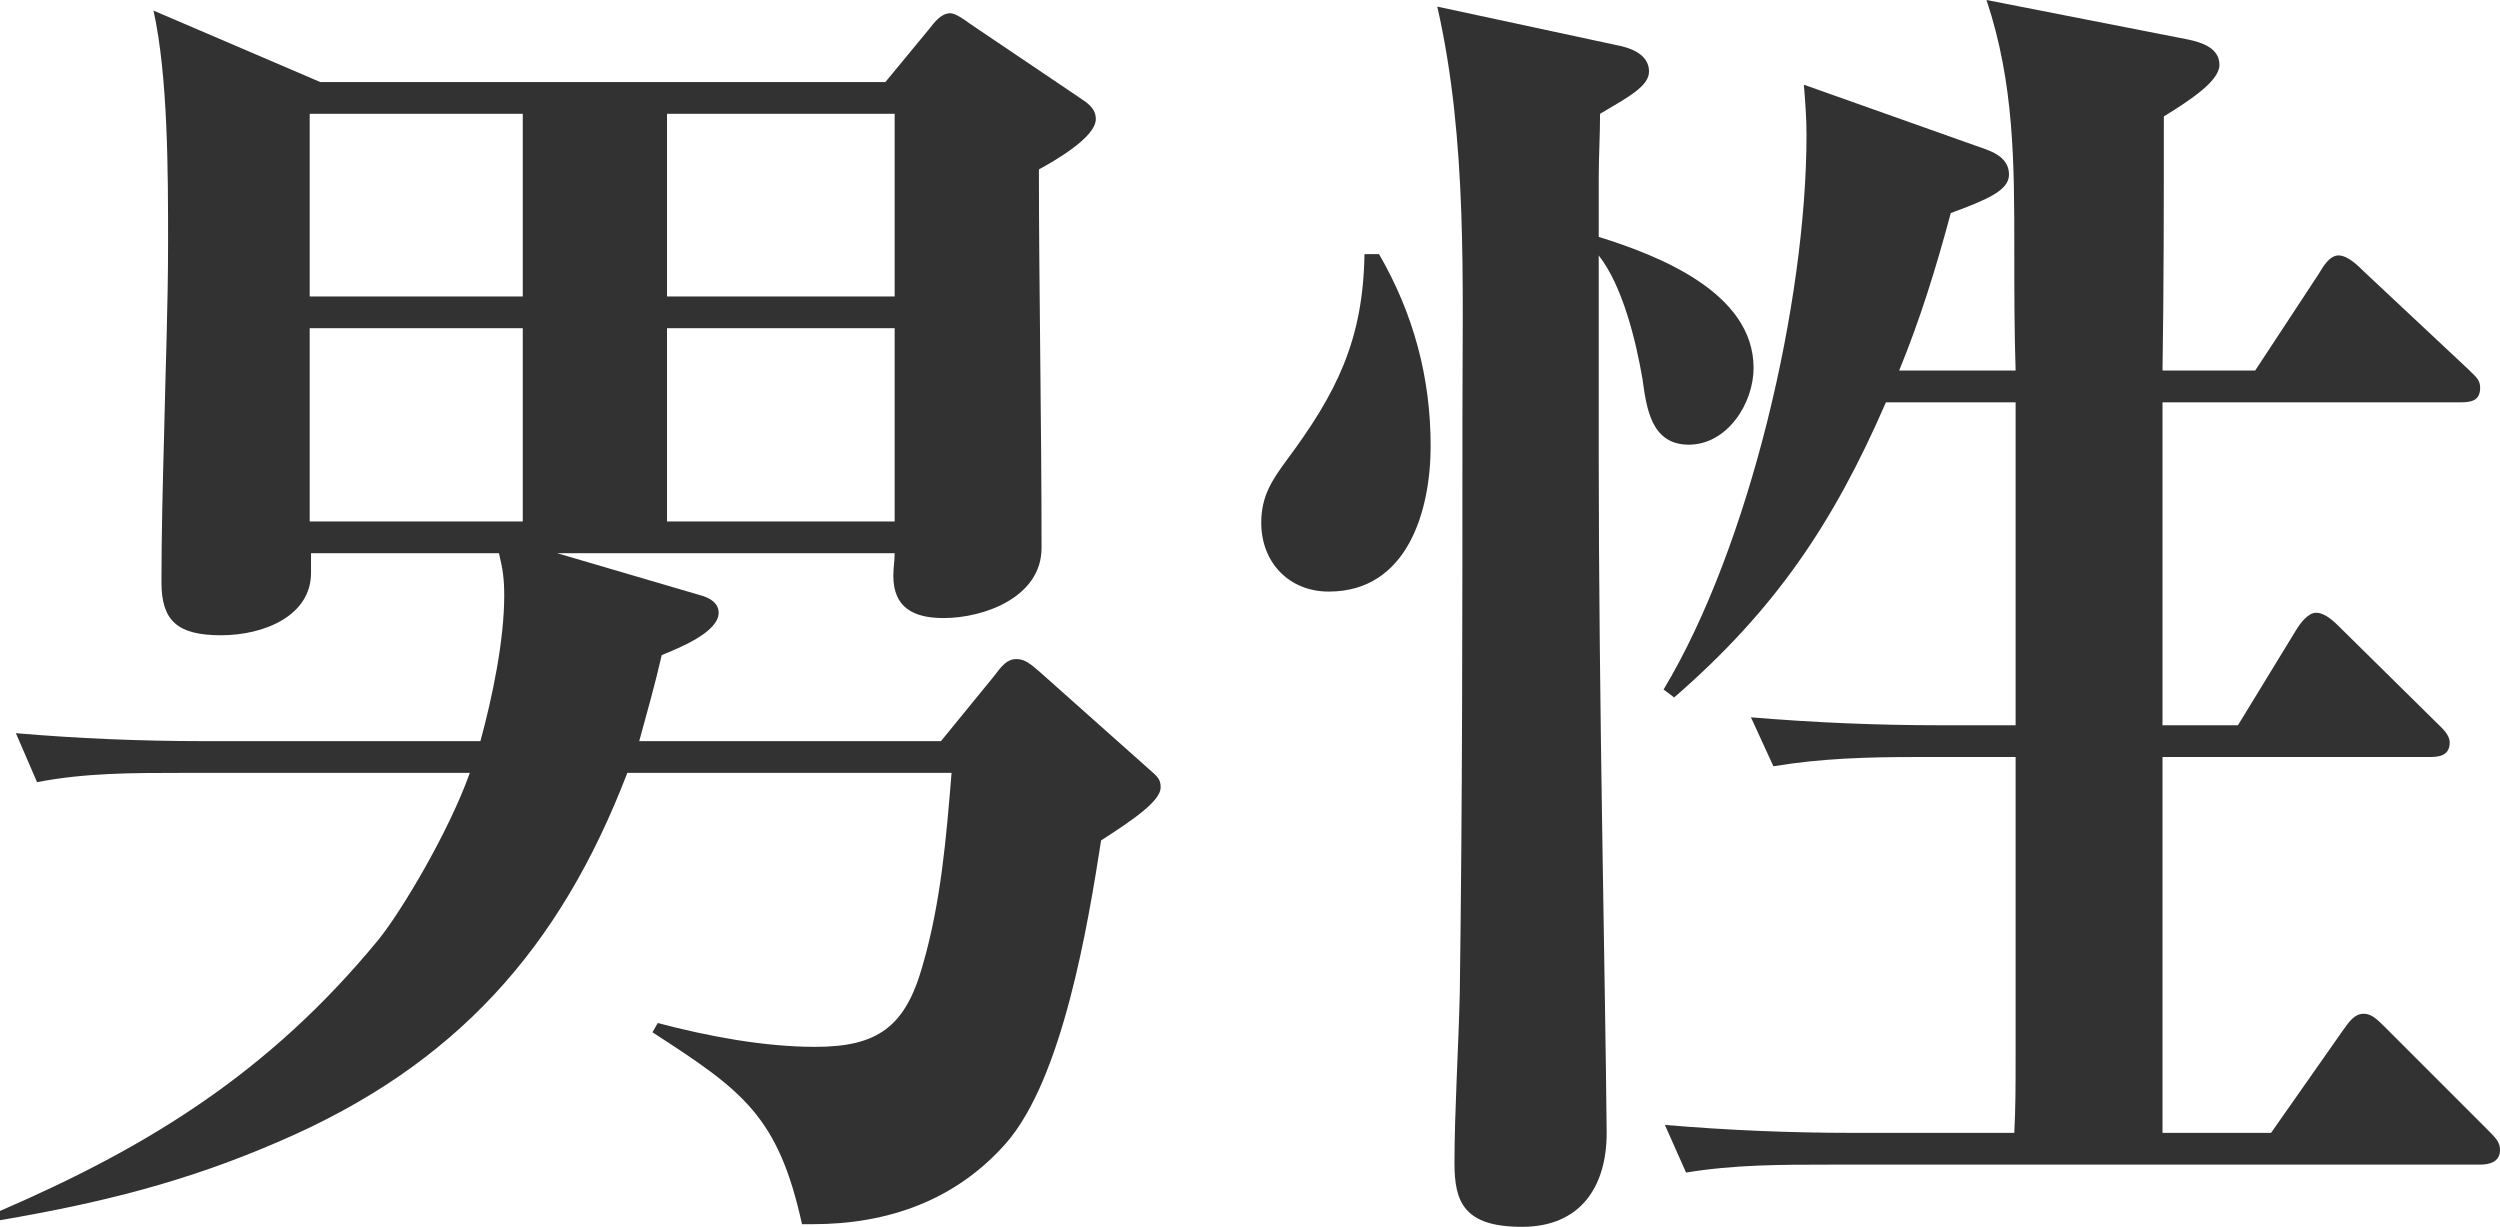
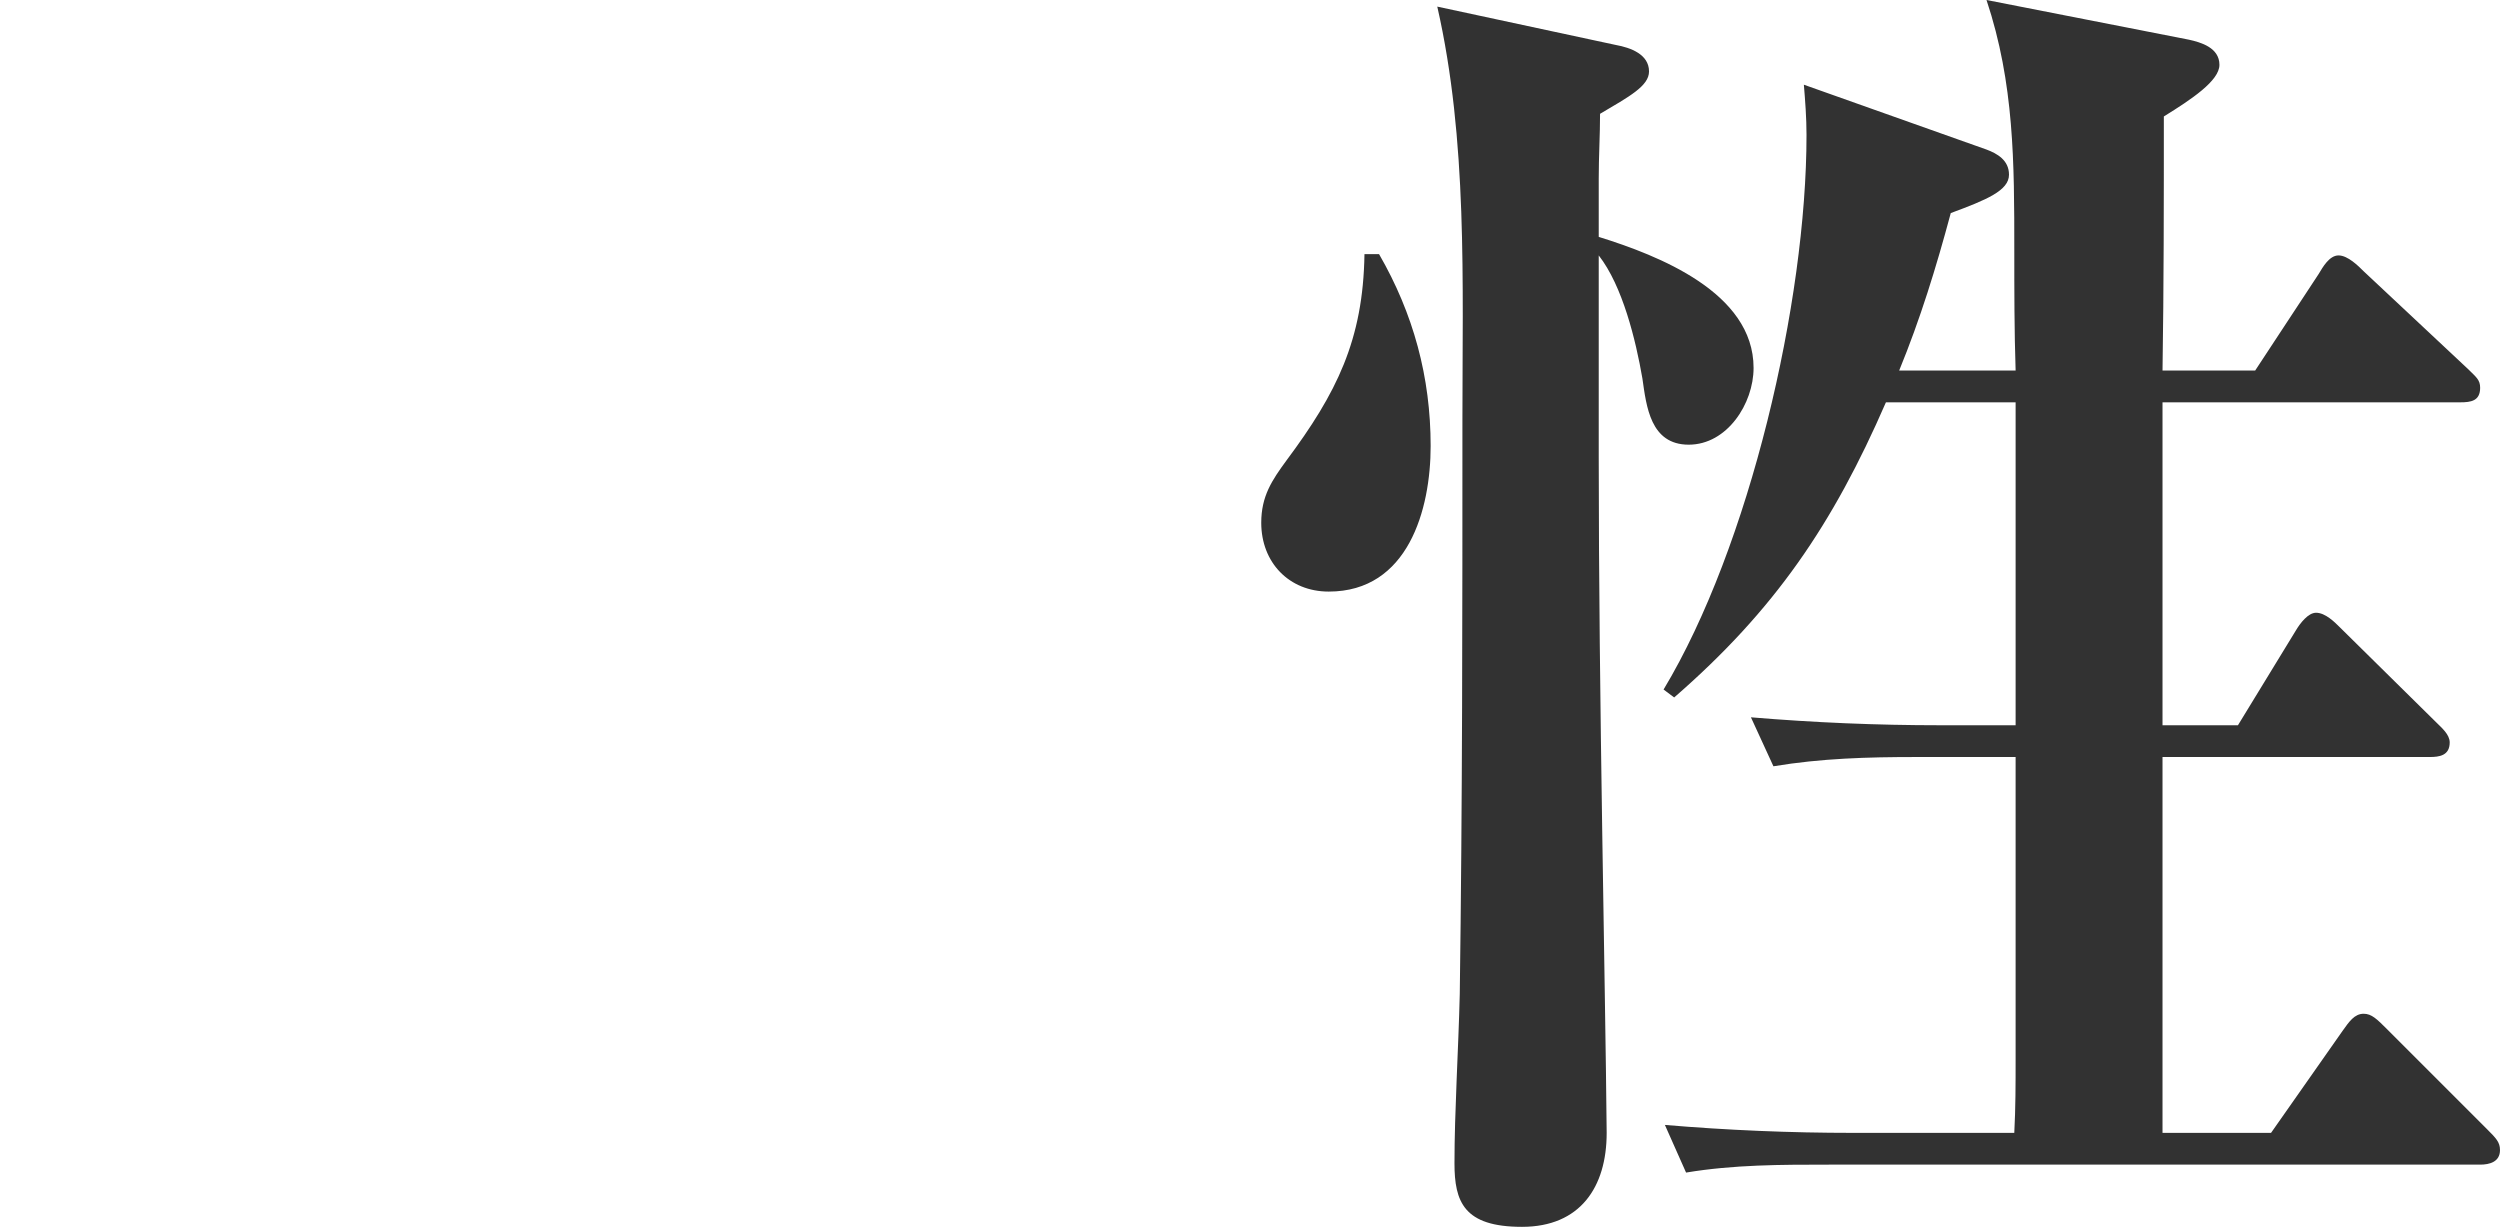
<svg xmlns="http://www.w3.org/2000/svg" id="_レイヤー_2" viewBox="0 0 94.45 46.35">
  <g id="contents">
-     <path d="M21.05,20.9l5.45,1.6c.35.1.65.3.65.65,0,.75-1.55,1.35-2.15,1.6-.25,1.1-.55,2.15-.85,3.25h11.4l2-2.45c.3-.4.5-.65.85-.65.3,0,.5.15.9.5l4.1,3.65c.35.3.45.4.45.7,0,.5-1,1.2-2.25,2-.5,3.2-1.45,9-3.6,11.45-1.9,2.15-4.45,3.05-7.3,3.05h-.4c-.9-4.1-2.25-5.05-5.65-7.25l.2-.35c1.9.5,4,.9,5.95.9,2.35,0,3.4-.75,4.05-3.05.7-2.4.9-4.85,1.1-7.3h-12.25c-2.55,6.65-6.5,11.05-13.1,13.9-3.55,1.55-6.8,2.35-10.6,3v-.35c5.55-2.4,10.15-5.2,14.3-10.25.85-1.05,2.65-4.05,3.45-6.3H6.8c-1.8,0-3.6,0-5.4.35l-.8-1.85c2.35.2,4.7.3,7.1.3h10.45c.45-1.65.9-3.8.9-5.5,0-.6-.05-1-.2-1.6h-7.1v.75c0,1.6-1.75,2.35-3.4,2.35s-2.25-.55-2.25-2c0-1.85.05-3.75.1-5.6.05-2.4.15-4.8.15-7.25,0-2.6,0-6.25-.55-8.75l6.3,2.7h21.35l1.65-2c.2-.25.45-.6.8-.6.2,0,.55.25.75.4l4.15,2.8c.3.2.6.4.6.8,0,.7-1.6,1.6-2.15,1.9,0,4.3.1,9.55.1,14.3,0,1.85-2.15,2.65-3.7,2.65-1.15,0-1.9-.4-1.9-1.6,0-.3.05-.55.05-.85h-12.75ZM11.7,11.2h8.05v-6.9h-8.05v6.9ZM19.75,12.4h-8.05v7.3h8.05v-7.3ZM25.2,11.2h8.6v-6.9h-8.6v6.9ZM33.8,12.4h-8.6v7.3h8.6v-7.3Z" style="fill:#323232; stroke-width:0px;" />
    <path d="M52.1,9.6c1.3,2.25,1.95,4.65,1.95,7.25,0,2.4-.85,5.5-3.85,5.5-1.5,0-2.55-1.1-2.55-2.6,0-1,.4-1.6.95-2.35,1.9-2.55,2.9-4.55,2.95-7.8h.55ZM66.25,13.9c0,1.35-1,2.9-2.45,2.9s-1.6-1.45-1.75-2.5c-.25-1.45-.75-3.5-1.65-4.65v7.6c0,9.2.25,19.9.3,25.55,0,2.05-1,3.55-3.2,3.55s-2.55-.95-2.55-2.4c0-1.95.15-4.3.2-6.4.1-7.2.1-14.4.1-21.65,0-5.25.2-10.6-.95-15.65l6.75,1.45c.55.1,1.25.35,1.25,1,0,.55-.75.95-1.85,1.6,0,.8-.05,1.6-.05,2.45v2.2c2.25.7,5.85,2.1,5.85,4.95ZM72.4,28.6c-1.85,0-3.6.05-5.4.35l-.85-1.85c2.4.2,4.75.3,7.15.3h2.85v-12.2h-4.9c-2,4.6-4.2,7.85-8,11.15l-.4-.3c3.25-5.4,5.4-14.65,5.4-20.95,0-.65-.05-1.3-.1-1.9l6.9,2.45c.4.15.85.4.85.95,0,.6-.85.95-2.2,1.45-.55,2.05-1.15,4-1.95,5.95h4.4c-.05-1.5-.05-3.05-.05-4.55,0-3.3,0-6.3-1.05-9.45l7.65,1.5c.45.1,1.15.3,1.15.95,0,.6-1.05,1.3-2.1,1.95,0,3.2,0,6.4-.05,9.6h3.5l2.4-3.65c.15-.25.4-.7.75-.7s.75.4.95.6l3.95,3.7c.3.3.45.4.45.7,0,.5-.35.55-.75.55h-11.25v12.2h2.85l2.2-3.6c.15-.25.45-.65.75-.65.35,0,.7.35.9.55l3.65,3.6c.2.2.5.45.5.75,0,.5-.4.55-.75.55h-10.1v14.2h4.1l2.7-3.85c.25-.35.45-.65.8-.65.3,0,.5.2.9.6l3.75,3.75c.35.35.5.5.5.8,0,.45-.4.55-.75.55h-24.6c-1.8,0-3.6,0-5.4.3l-.8-1.8c2.35.2,4.75.3,7.1.3h6.1c.05-.95.05-1.85.05-2.75v-11.45h-3.75Z" style="fill:#323232; stroke-width:0px;" />
  </g>
</svg>